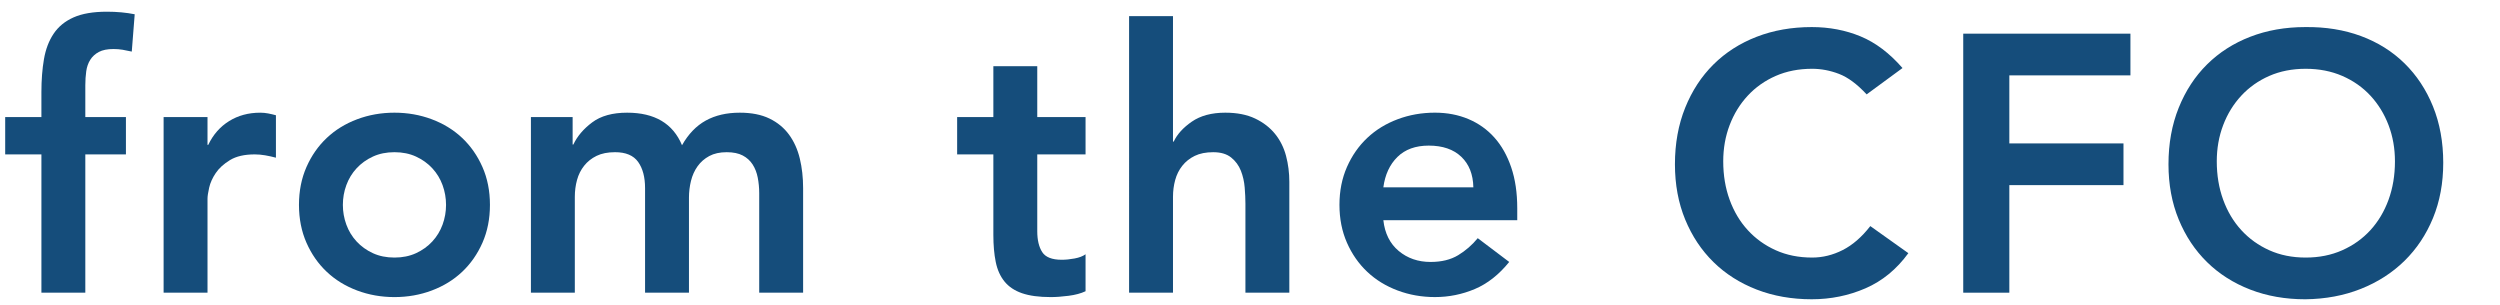
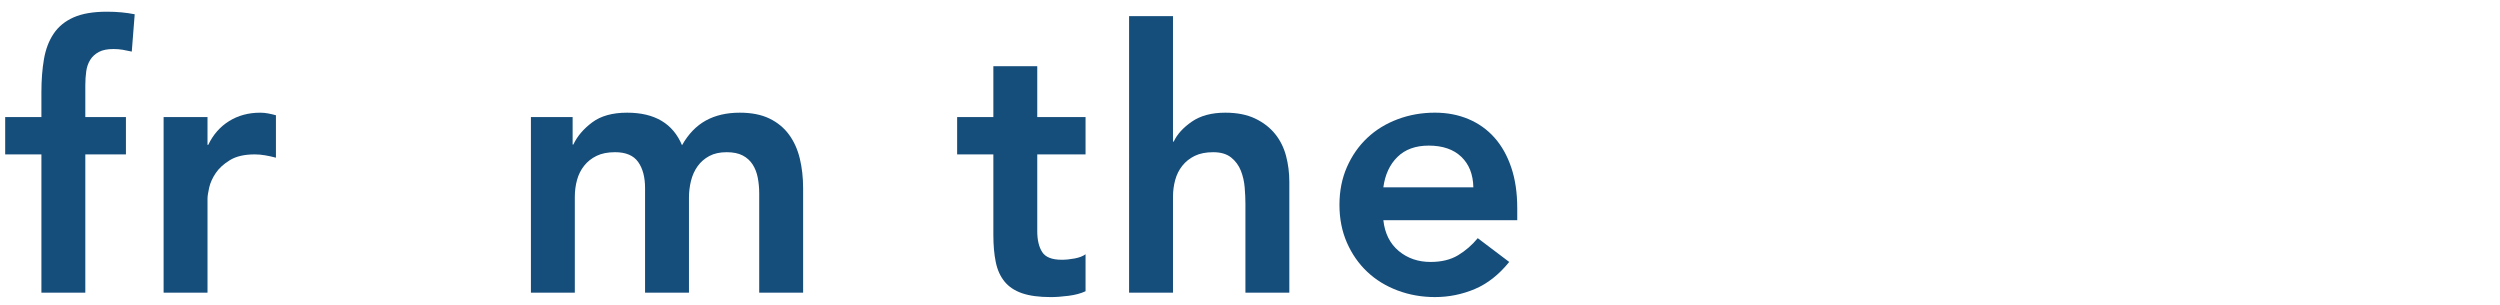
<svg xmlns="http://www.w3.org/2000/svg" id="uuid-c7d75ca1-831f-4aaa-8b34-563be6bb677e" width="410" height="50" viewBox="0 0 410 50">
  <defs>
    <style>.uuid-11717ea9-9ecf-429e-af19-fe09e82d5186{fill:#154d7b;}</style>
  </defs>
  <path class="uuid-11717ea9-9ecf-429e-af19-fe09e82d5186" d="m6.791,25.32H.851v-6.12h5.94v-4.08c0-2,.14-3.81.42-5.43.279-1.62.81-3.01,1.59-4.17.78-1.16,1.87-2.05,3.27-2.67,1.4-.62,3.219-.931,5.46-.931,1.64,0,3.16.141,4.56.42l-.48,6.12c-.521-.12-1.02-.219-1.5-.3-.48-.08-.98-.12-1.5-.12-1,0-1.8.16-2.4.48s-1.071.75-1.41,1.29c-.34.54-.561,1.17-.66,1.89-.1.72-.15,1.48-.15,2.28v5.22h6.66v6.12h-6.66v22.68h-7.2v-22.68Z" />
  <path class="uuid-11717ea9-9ecf-429e-af19-fe09e82d5186" d="m26.831,19.2h7.2v4.56h.12c.8-1.68,1.94-2.979,3.42-3.899,1.479-.92,3.18-1.38,5.1-1.38.44,0,.87.04,1.29.12s.85.18,1.29.3v6.96c-.6-.159-1.19-.29-1.77-.39-.58-.1-1.15-.15-1.71-.15-1.68,0-3.03.311-4.05.93-1.02.621-1.8,1.33-2.34,2.13-.54.801-.9,1.601-1.08,2.4-.18.801-.27,1.4-.27,1.8v15.42h-7.2v-28.8Z" />
-   <path class="uuid-11717ea9-9ecf-429e-af19-fe09e82d5186" d="m49.031,33.601c0-2.28.41-4.351,1.23-6.21.819-1.86,1.929-3.45,3.33-4.771,1.399-1.32,3.06-2.34,4.98-3.06,1.92-.721,3.96-1.08,6.12-1.08s4.2.359,6.12,1.08c1.92.72,3.58,1.739,4.98,3.06,1.4,1.32,2.51,2.91,3.33,4.771.819,1.859,1.23,3.93,1.23,6.21s-.411,4.35-1.23,6.21c-.82,1.859-1.93,3.449-3.33,4.77-1.4,1.32-3.06,2.34-4.98,3.061-1.92.72-3.96,1.08-6.12,1.08s-4.2-.36-6.12-1.08c-1.92-.721-3.581-1.74-4.98-3.061-1.401-1.32-2.511-2.91-3.33-4.77-.82-1.86-1.23-3.931-1.23-6.21Zm7.2,0c0,1.12.189,2.2.57,3.239.379,1.041.939,1.961,1.68,2.761.74.8,1.629,1.439,2.67,1.92,1.04.479,2.22.72,3.54.72s2.5-.24,3.54-.72c1.04-.48,1.93-1.12,2.67-1.92.74-.8,1.3-1.72,1.68-2.761.38-1.039.57-2.119.57-3.239s-.19-2.2-.57-3.24c-.38-1.04-.94-1.96-1.68-2.76-.74-.8-1.63-1.44-2.67-1.92-1.041-.48-2.22-.721-3.54-.721s-2.5.24-3.54.721c-1.041.479-1.93,1.12-2.67,1.92-.74.8-1.3,1.72-1.68,2.76-.381,1.04-.57,2.12-.57,3.24Z" />
  <path class="uuid-11717ea9-9ecf-429e-af19-fe09e82d5186" d="m87.071,19.2h6.84v4.5h.12c.639-1.359,1.669-2.569,3.09-3.63,1.419-1.06,3.33-1.59,5.73-1.59,4.52,0,7.52,1.78,9,5.34,1.04-1.84,2.34-3.189,3.9-4.05s3.42-1.29,5.58-1.29c1.92,0,3.54.32,4.86.96,1.32.64,2.39,1.521,3.21,2.64.819,1.12,1.41,2.43,1.77,3.93.36,1.5.54,3.111.54,4.83v17.16h-7.2v-16.319c0-.88-.081-1.73-.24-2.551-.16-.819-.44-1.539-.84-2.159-.4-.62-.94-1.11-1.62-1.471-.681-.359-1.56-.54-2.64-.54-1.12,0-2.07.21-2.85.63-.78.42-1.42.981-1.92,1.681-.5.7-.86,1.5-1.08,2.399-.22.9-.33,1.811-.33,2.73v15.6h-7.2v-17.16c0-1.8-.381-3.229-1.14-4.29-.76-1.059-2.02-1.59-3.78-1.59-1.2,0-2.211.201-3.03.601-.82.4-1.5.94-2.04,1.62-.54.681-.93,1.46-1.17,2.34-.24.88-.36,1.8-.36,2.76v15.72h-7.2v-28.8Z" />
  <path class="uuid-11717ea9-9ecf-429e-af19-fe09e82d5186" d="m156.971,25.32v-6.12h5.94v-8.34h7.2v8.34h7.92v6.12h-7.92v12.6c0,1.44.27,2.58.81,3.42.54.841,1.61,1.261,3.21,1.261.64,0,1.34-.069,2.1-.21.759-.14,1.359-.37,1.8-.69v6.06c-.76.36-1.69.609-2.79.75-1.101.141-2.07.211-2.91.211-1.92,0-3.49-.211-4.71-.631-1.221-.42-2.181-1.059-2.88-1.92-.701-.859-1.181-1.929-1.44-3.21-.26-1.279-.39-2.76-.39-4.439v-13.2h-5.94Z" />
  <path class="uuid-11717ea9-9ecf-429e-af19-fe09e82d5186" d="m192.37,23.221h.12c.56-1.2,1.55-2.29,2.97-3.271,1.419-.979,3.249-1.47,5.49-1.47,1.92,0,3.549.32,4.89.96,1.34.64,2.43,1.48,3.27,2.52.84,1.041,1.44,2.241,1.8,3.601.36,1.36.54,2.78.54,4.26v18.18h-7.2v-14.58c0-.8-.041-1.689-.12-2.67-.081-.979-.291-1.899-.63-2.76-.34-.859-.87-1.58-1.59-2.16-.72-.579-1.701-.87-2.94-.87-1.2,0-2.21.201-3.03.601-.82.4-1.5.94-2.04,1.62-.54.681-.93,1.46-1.17,2.34-.24.88-.36,1.8-.36,2.76v15.72h-7.2V2.641h7.2v20.58Z" />
  <path class="uuid-11717ea9-9ecf-429e-af19-fe09e82d5186" d="m226.87,36.12c.24,2.16,1.08,3.84,2.52,5.04s3.18,1.8,5.22,1.8c1.8,0,3.309-.369,4.53-1.109,1.22-.74,2.29-1.67,3.21-2.79l5.161,3.899c-1.682,2.081-3.562,3.561-5.641,4.44-2.08.879-4.26,1.32-6.54,1.32-2.16,0-4.2-.36-6.12-1.08-1.92-.721-3.581-1.74-4.98-3.061-1.401-1.32-2.511-2.91-3.33-4.77-.82-1.86-1.23-3.931-1.23-6.21s.41-4.351,1.23-6.21c.819-1.86,1.929-3.45,3.33-4.771,1.399-1.32,3.06-2.34,4.98-3.06,1.92-.721,3.96-1.08,6.12-1.08,2,0,3.83.351,5.49,1.05,1.659.7,3.08,1.71,4.259,3.03,1.18,1.319,2.102,2.95,2.76,4.89.66,1.94.99,4.17.99,6.69v1.979h-21.959Zm14.76-5.399c-.041-2.12-.7-3.79-1.98-5.011-1.281-1.22-3.06-1.83-5.34-1.83-2.16,0-3.87.621-5.13,1.86-1.26,1.24-2.031,2.9-2.31,4.98h14.76Z" />
-   <path class="uuid-11717ea9-9ecf-429e-af19-fe09e82d5186" d="m306.131,15.48c-1.561-1.681-3.07-2.8-4.53-3.36-1.461-.56-2.931-.84-4.41-.84-2.2,0-4.19.39-5.97,1.17-1.78.78-3.311,1.86-4.59,3.24-1.281,1.38-2.271,2.99-2.971,4.83-.7,1.84-1.05,3.82-1.05,5.939,0,2.28.35,4.38,1.05,6.3.699,1.921,1.689,3.581,2.971,4.98,1.279,1.4,2.81,2.5,4.59,3.3,1.779.801,3.77,1.2,5.97,1.2,1.72,0,3.39-.41,5.01-1.23,1.62-.819,3.13-2.13,4.53-3.93l6.24,4.44c-1.92,2.64-4.26,4.56-7.021,5.76-2.76,1.2-5.7,1.8-8.819,1.8-3.28,0-6.291-.53-9.03-1.59-2.74-1.06-5.101-2.56-7.08-4.5-1.98-1.939-3.53-4.27-4.65-6.99-1.12-2.72-1.68-5.739-1.68-9.06,0-3.399.56-6.489,1.68-9.271,1.12-2.779,2.67-5.149,4.65-7.109,1.979-1.96,4.34-3.47,7.08-4.53,2.739-1.06,5.75-1.59,9.03-1.59,2.88,0,5.55.51,8.01,1.53,2.46,1.02,4.749,2.75,6.87,5.189l-5.88,4.32Z" />
-   <path class="uuid-11717ea9-9ecf-429e-af19-fe09e82d5186" d="m321.971,5.521h27.42v6.84h-19.86v11.16h18.72v6.84h-18.72v17.64h-7.56V5.521Z" />
-   <path class="uuid-11717ea9-9ecf-429e-af19-fe09e82d5186" d="m355.631,26.94c0-3.399.56-6.489,1.68-9.271,1.12-2.779,2.67-5.149,4.65-7.109,1.979-1.96,4.34-3.47,7.08-4.53,2.739-1.06,5.75-1.59,9.03-1.59,3.319-.04,6.359.45,9.119,1.47,2.761,1.021,5.14,2.511,7.141,4.47,2,1.961,3.56,4.32,4.68,7.08,1.119,2.761,1.68,5.841,1.68,9.24,0,3.32-.561,6.341-1.68,9.06-1.12,2.721-2.68,5.062-4.68,7.021-2.001,1.96-4.38,3.49-7.141,4.59-2.76,1.1-5.8,1.67-9.119,1.71-3.28,0-6.291-.53-9.03-1.59-2.74-1.06-5.101-2.56-7.08-4.5-1.98-1.939-3.53-4.27-4.65-6.99-1.12-2.72-1.68-5.739-1.68-9.06Zm7.92-.48c0,2.28.35,4.38,1.05,6.3.699,1.921,1.689,3.581,2.971,4.98,1.279,1.4,2.81,2.5,4.59,3.3,1.779.801,3.77,1.2,5.97,1.2s4.2-.399,6-1.2c1.8-.8,3.34-1.899,4.62-3.3,1.279-1.399,2.27-3.06,2.97-4.98.699-1.92,1.05-4.02,1.05-6.3,0-2.119-.351-4.1-1.05-5.939-.7-1.84-1.69-3.45-2.97-4.83-1.28-1.38-2.82-2.46-4.62-3.24s-3.801-1.17-6-1.17-4.19.39-5.97,1.17c-1.78.78-3.311,1.86-4.59,3.24-1.281,1.38-2.271,2.99-2.971,4.83-.7,1.84-1.05,3.82-1.05,5.939Z" />
</svg>